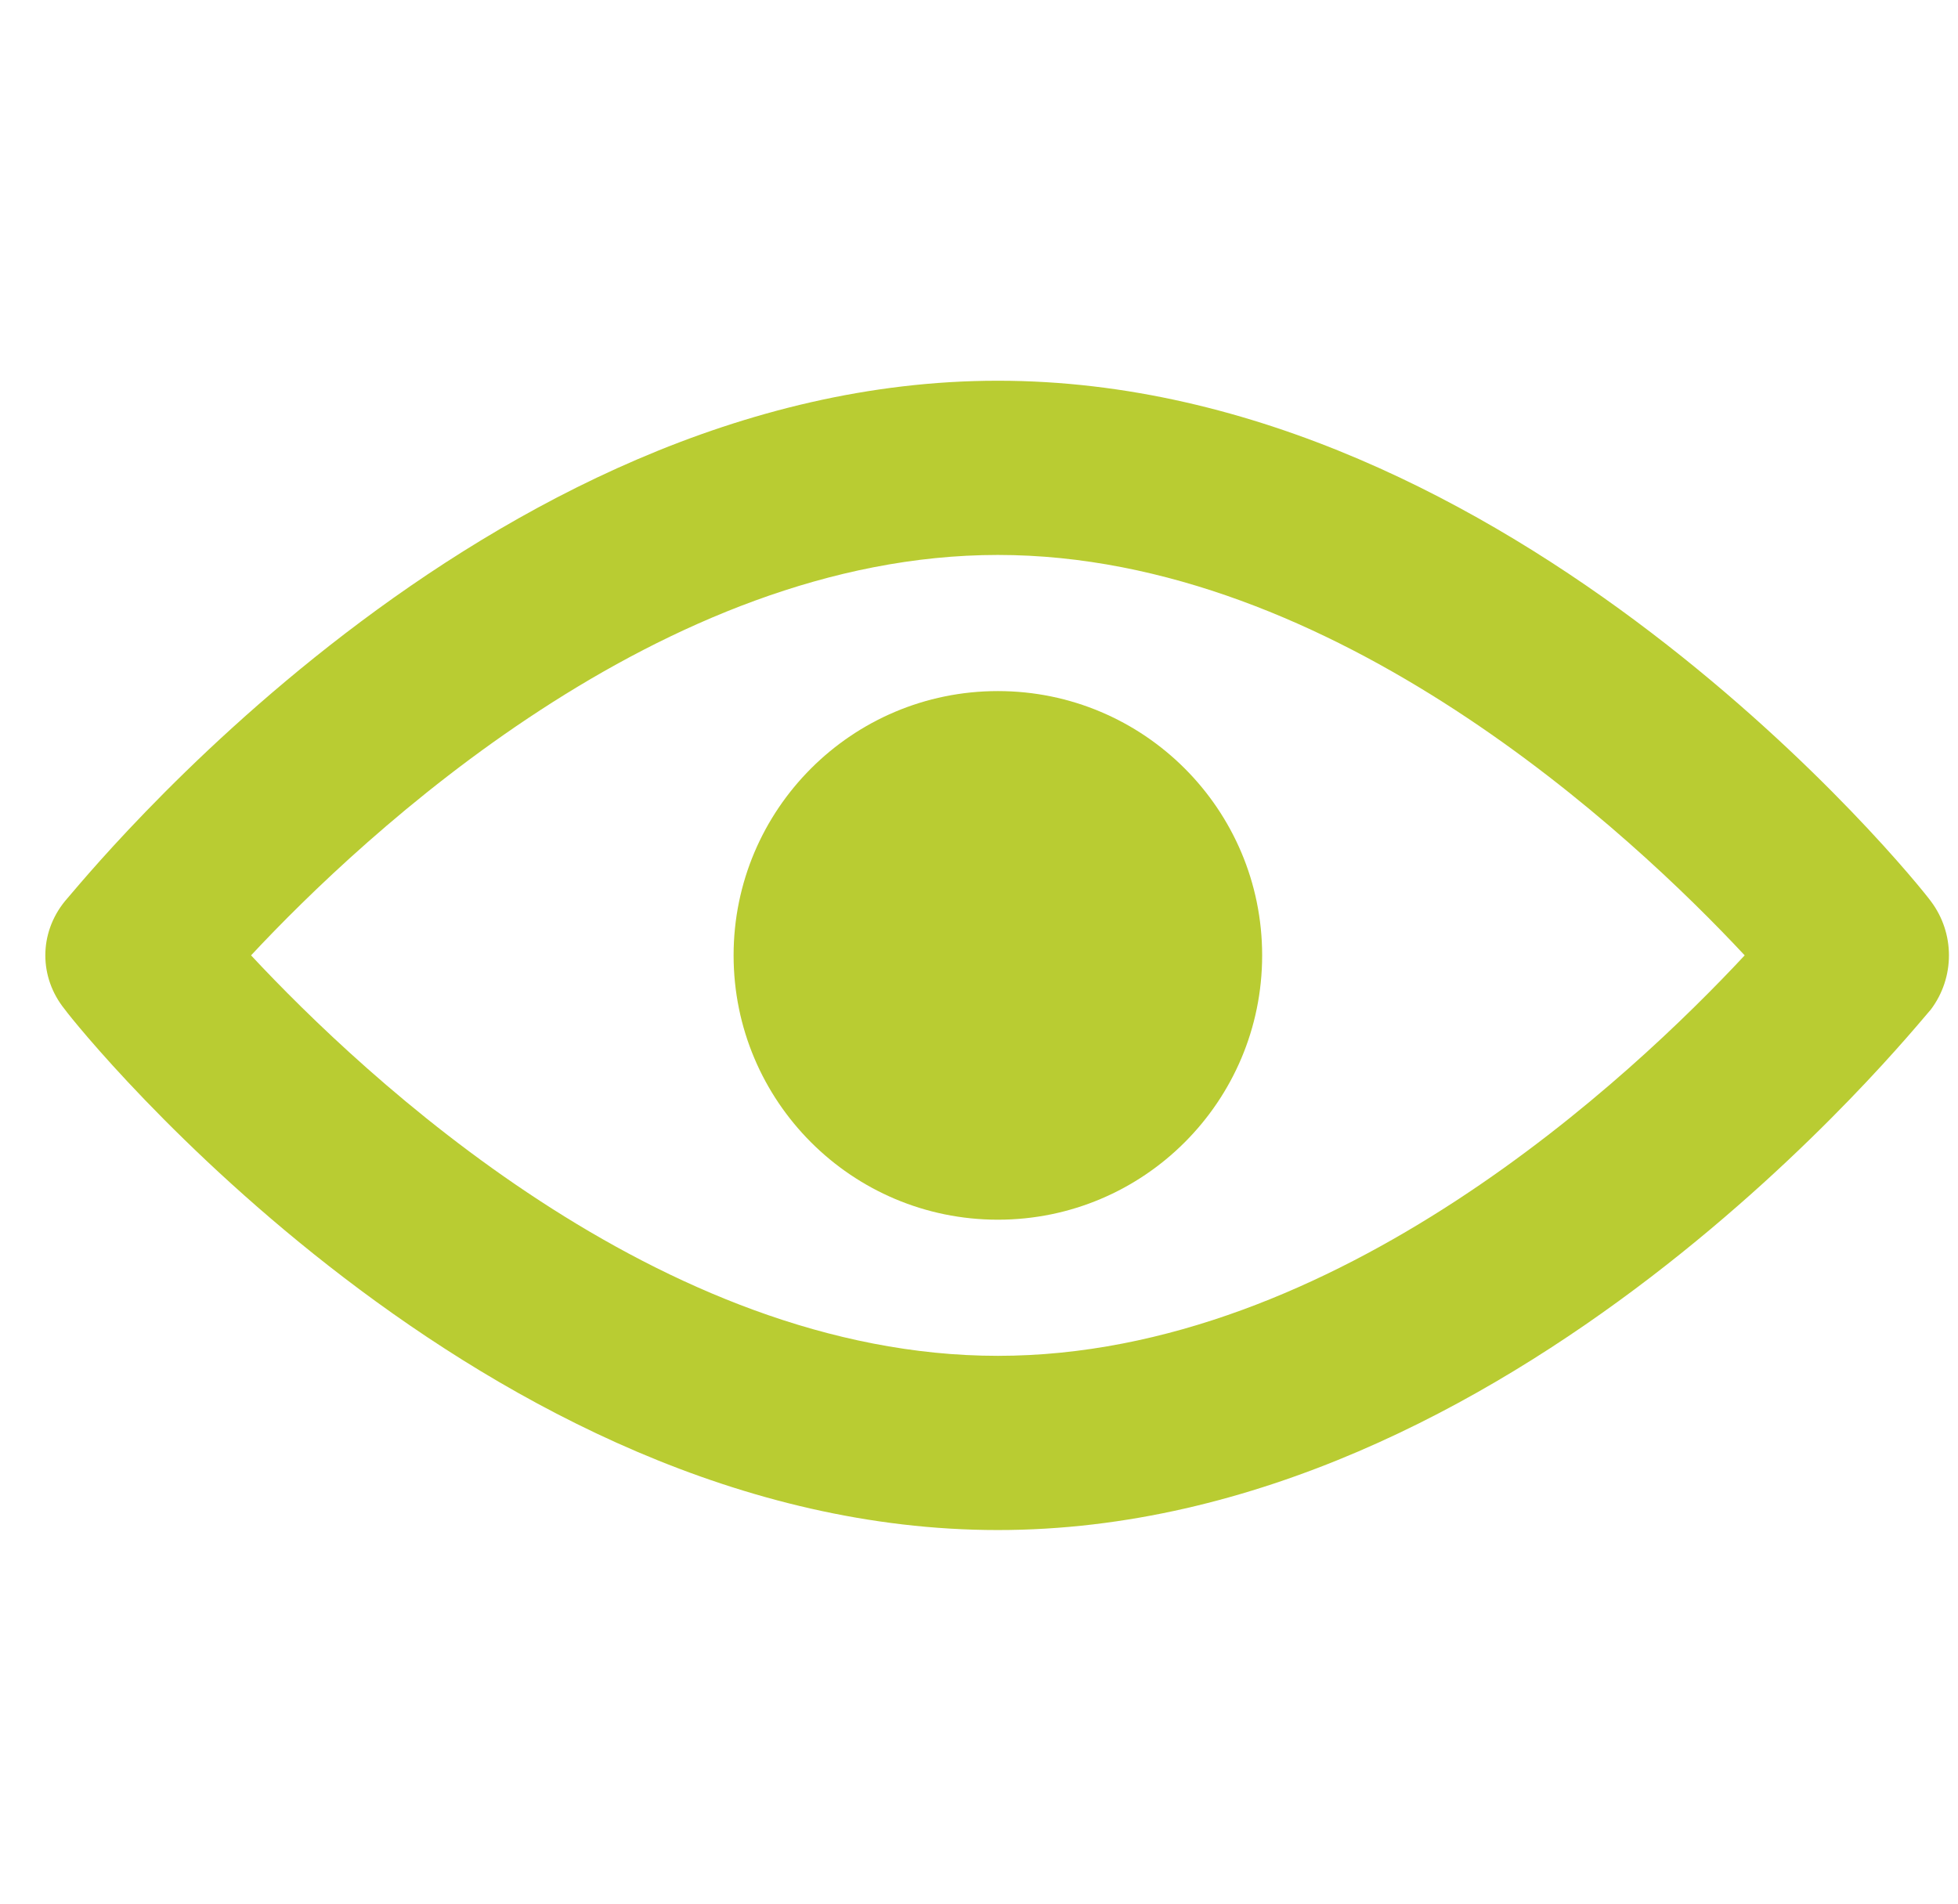
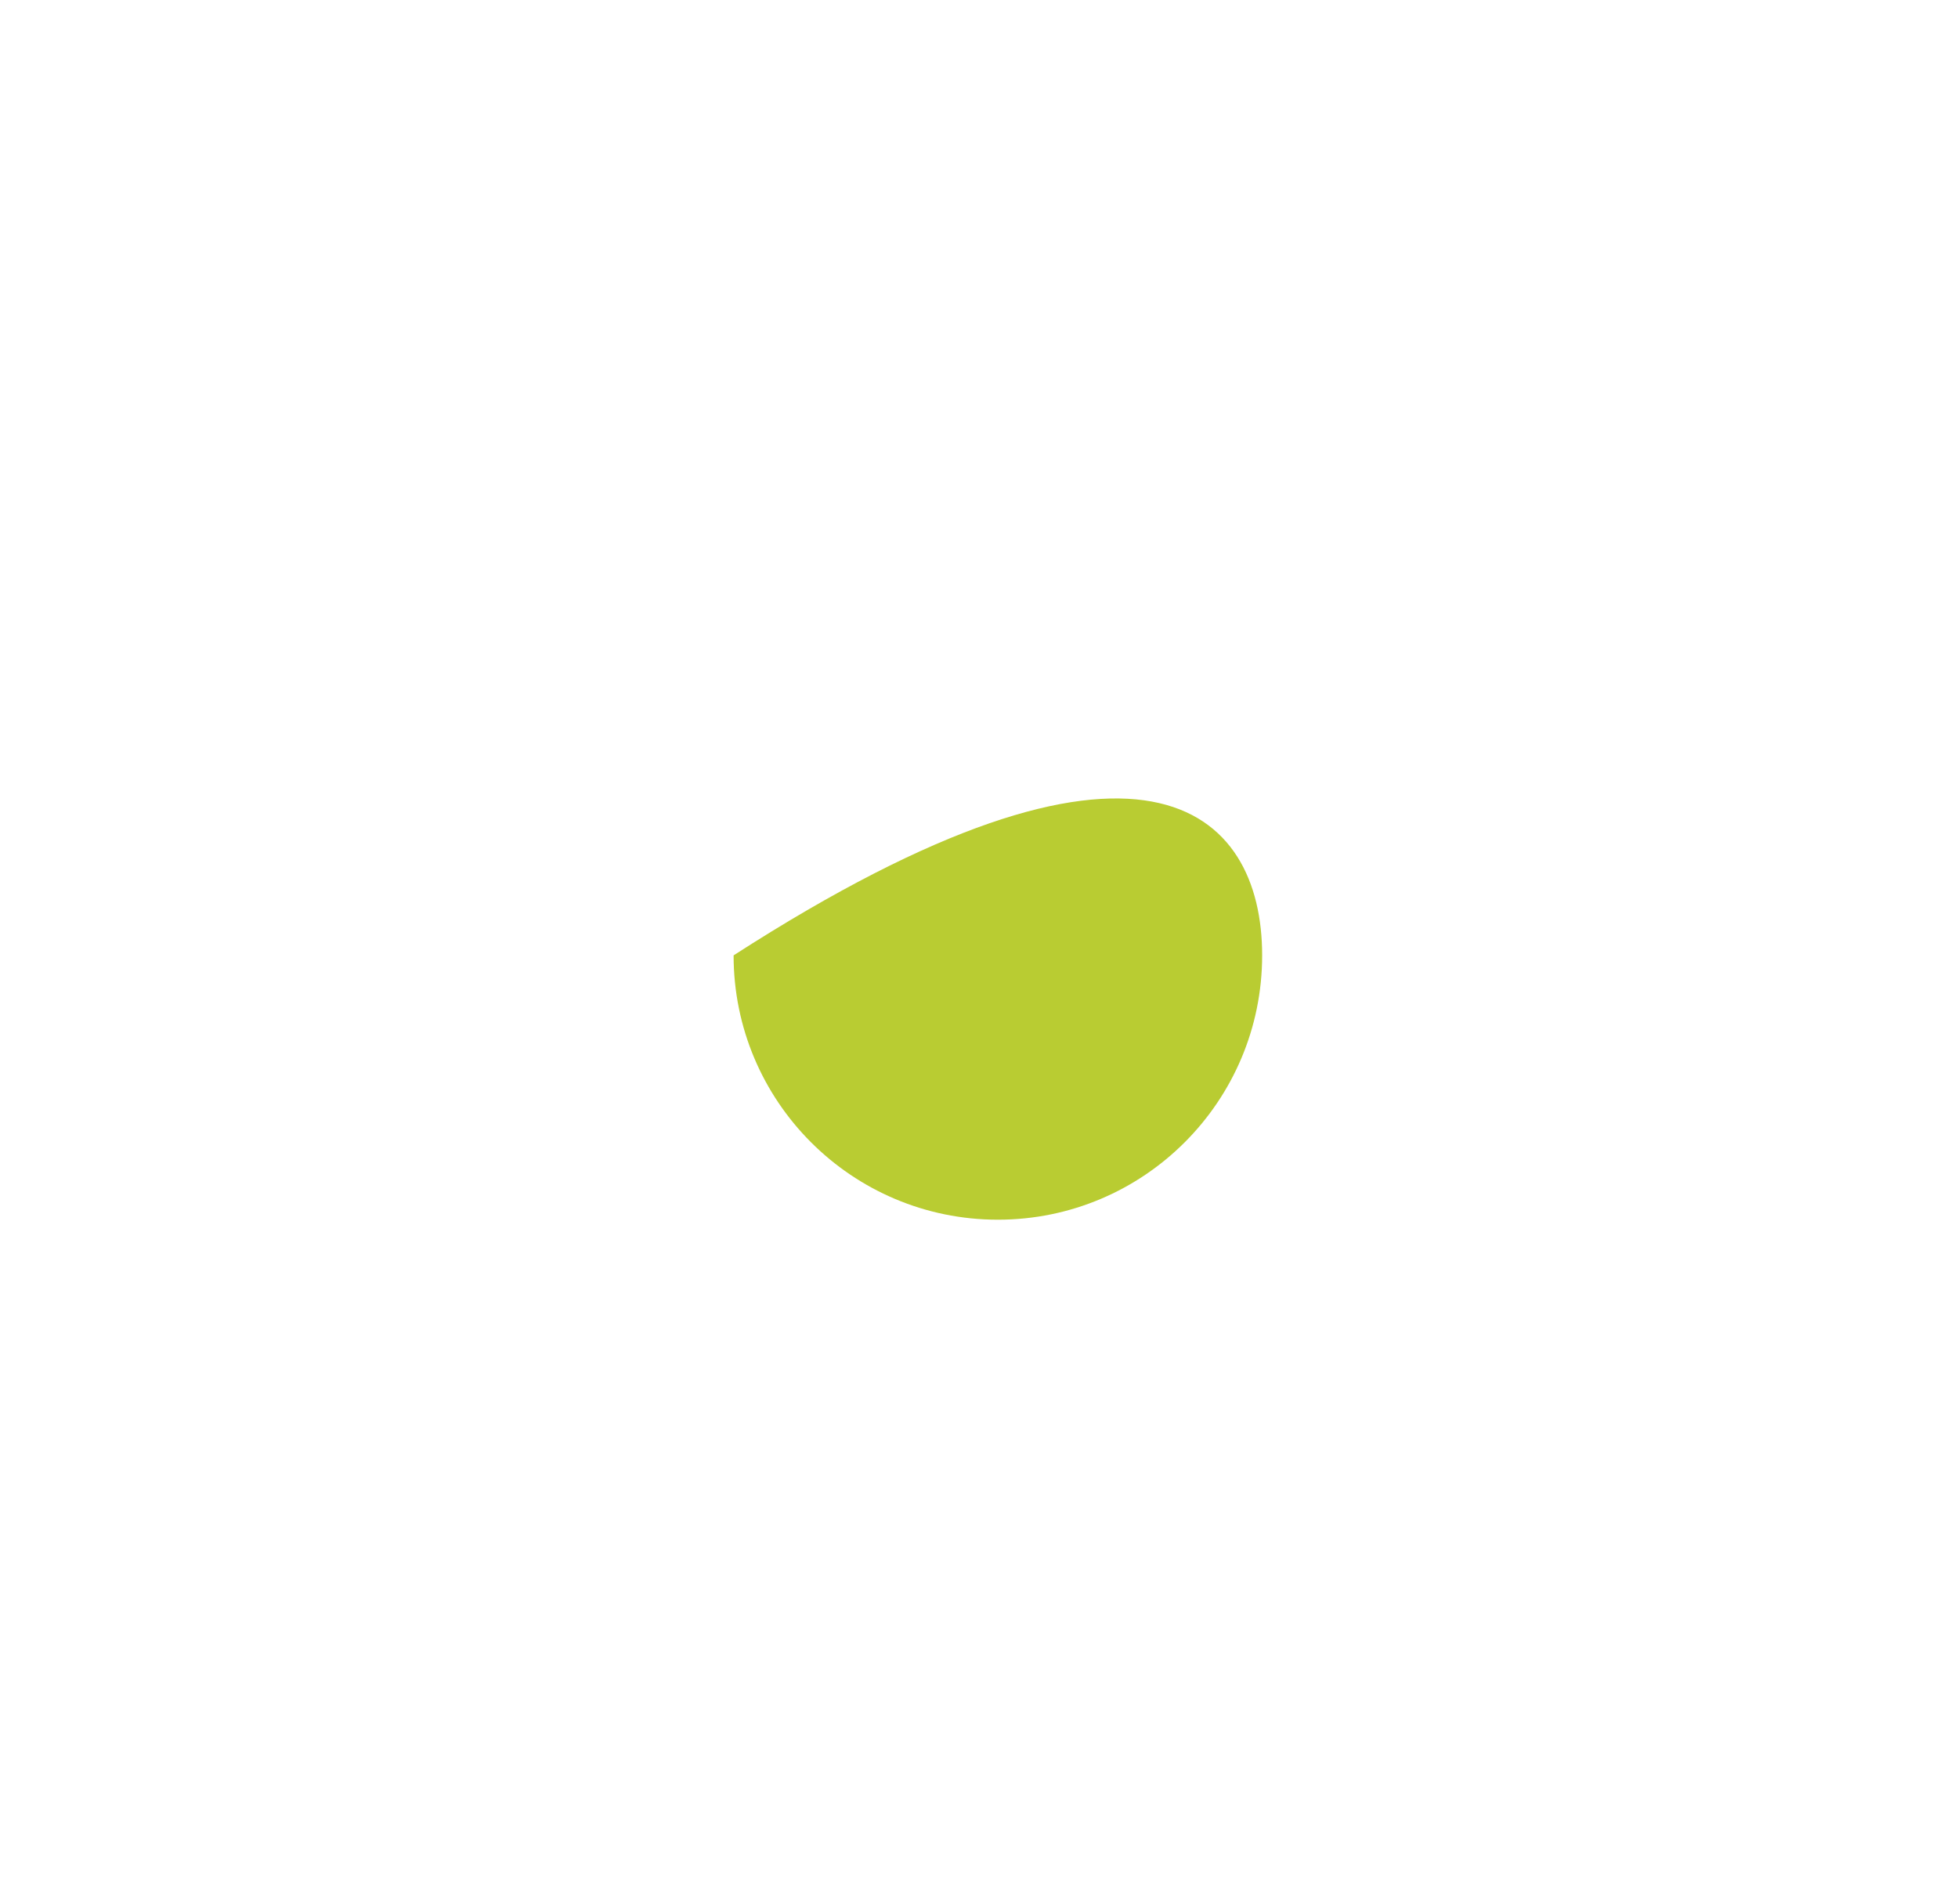
<svg xmlns="http://www.w3.org/2000/svg" width="36" height="35" viewBox="0 0 36 35" fill="none">
-   <path fill-rule="evenodd" clip-rule="evenodd" d="M35.502 16.571C35.208 16.166 27.808 7 18.347 7C8.886 7 1.524 16.203 1.192 16.571C0.714 17.16 0.714 17.97 1.192 18.559C1.487 18.964 8.886 28.131 18.347 28.131C27.808 28.131 35.171 18.927 35.502 18.559C35.944 17.97 35.944 17.16 35.502 16.571V16.571ZM18.347 24.928C12.126 24.928 6.677 19.774 4.616 17.565C6.677 15.356 12.162 10.203 18.347 10.203C24.532 10.203 30.017 15.356 32.078 17.565C30.017 19.774 24.569 24.928 18.347 24.928V24.928Z" fill="#B9CC32" />
-   <path fill-rule="evenodd" clip-rule="evenodd" d="M23.206 17.565C23.206 20.249 21.031 22.425 18.347 22.425C15.663 22.425 13.488 20.249 13.488 17.565C13.488 14.882 15.663 12.706 18.347 12.706C21.031 12.706 23.206 14.882 23.206 17.565" fill="#B9CC32" />
+   <path fill-rule="evenodd" clip-rule="evenodd" d="M23.206 17.565C23.206 20.249 21.031 22.425 18.347 22.425C15.663 22.425 13.488 20.249 13.488 17.565C21.031 12.706 23.206 14.882 23.206 17.565" fill="#B9CC32" />
</svg>